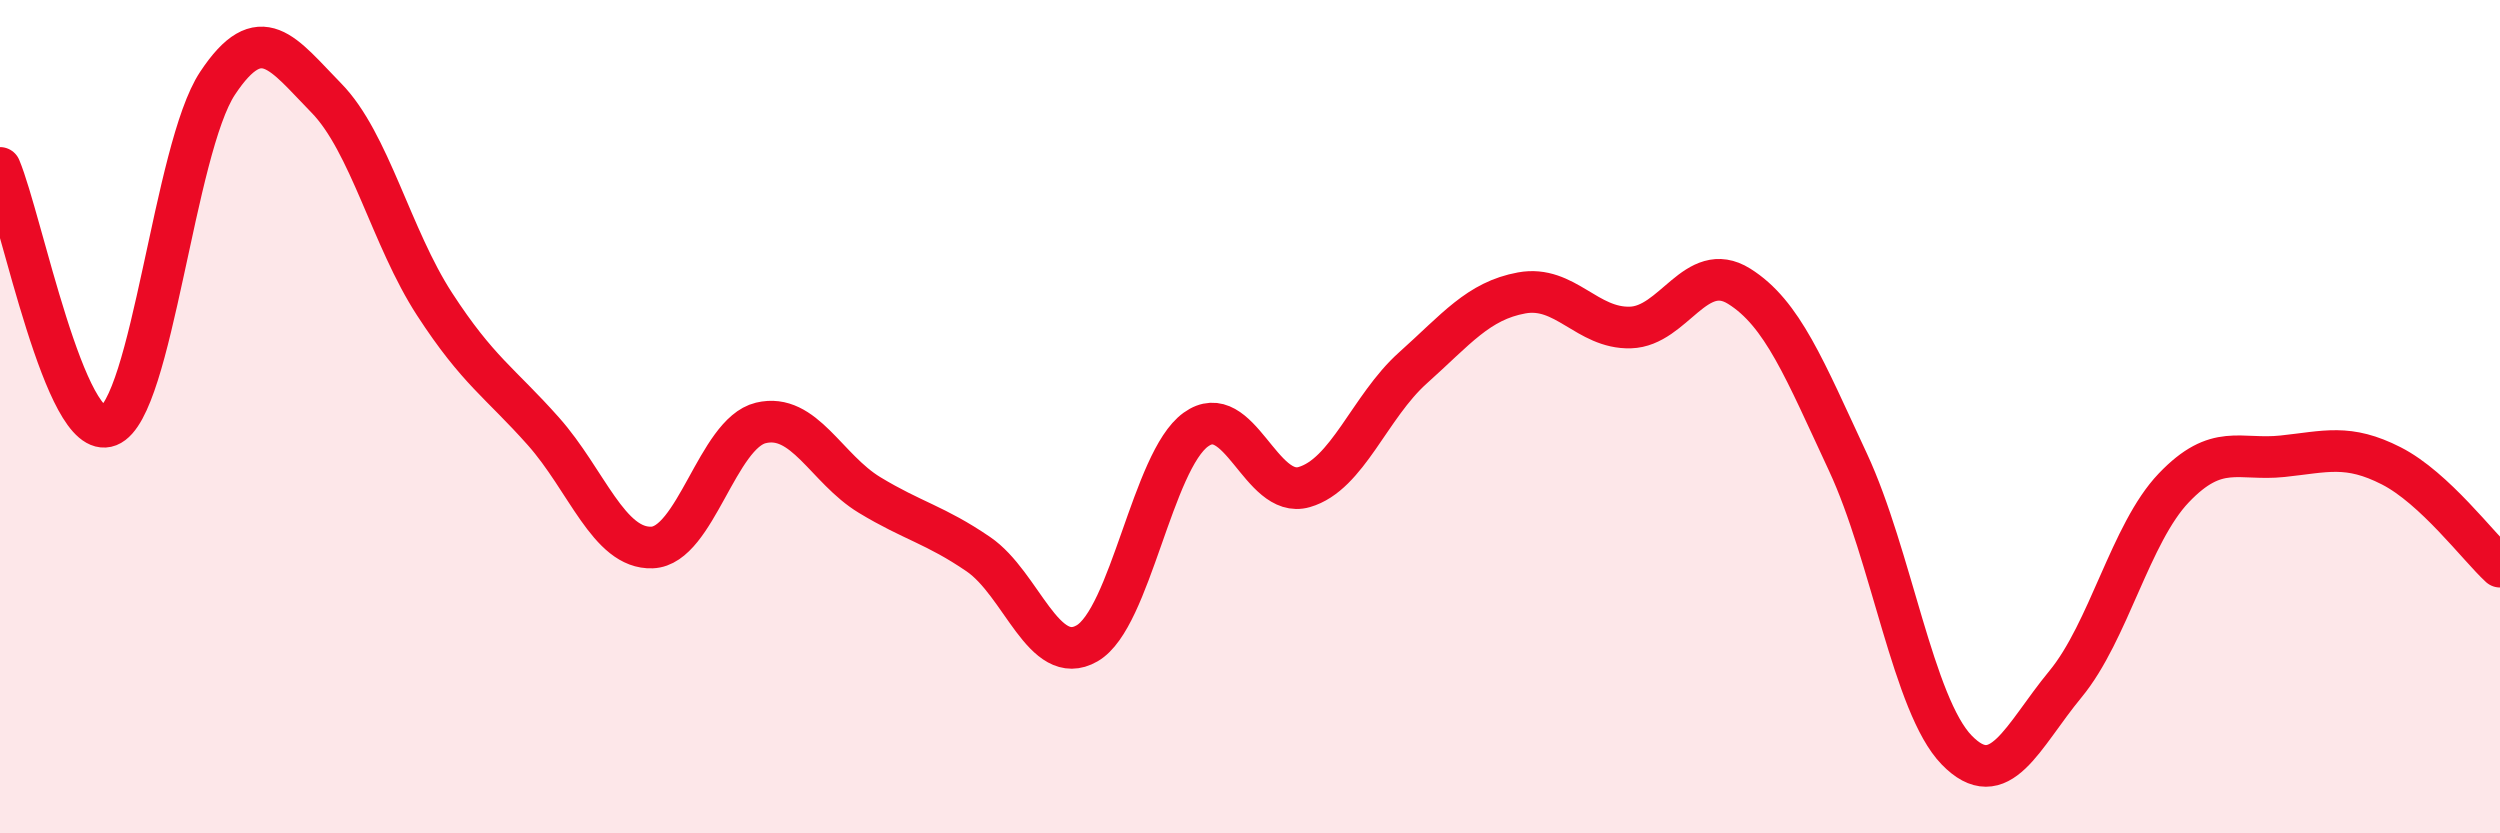
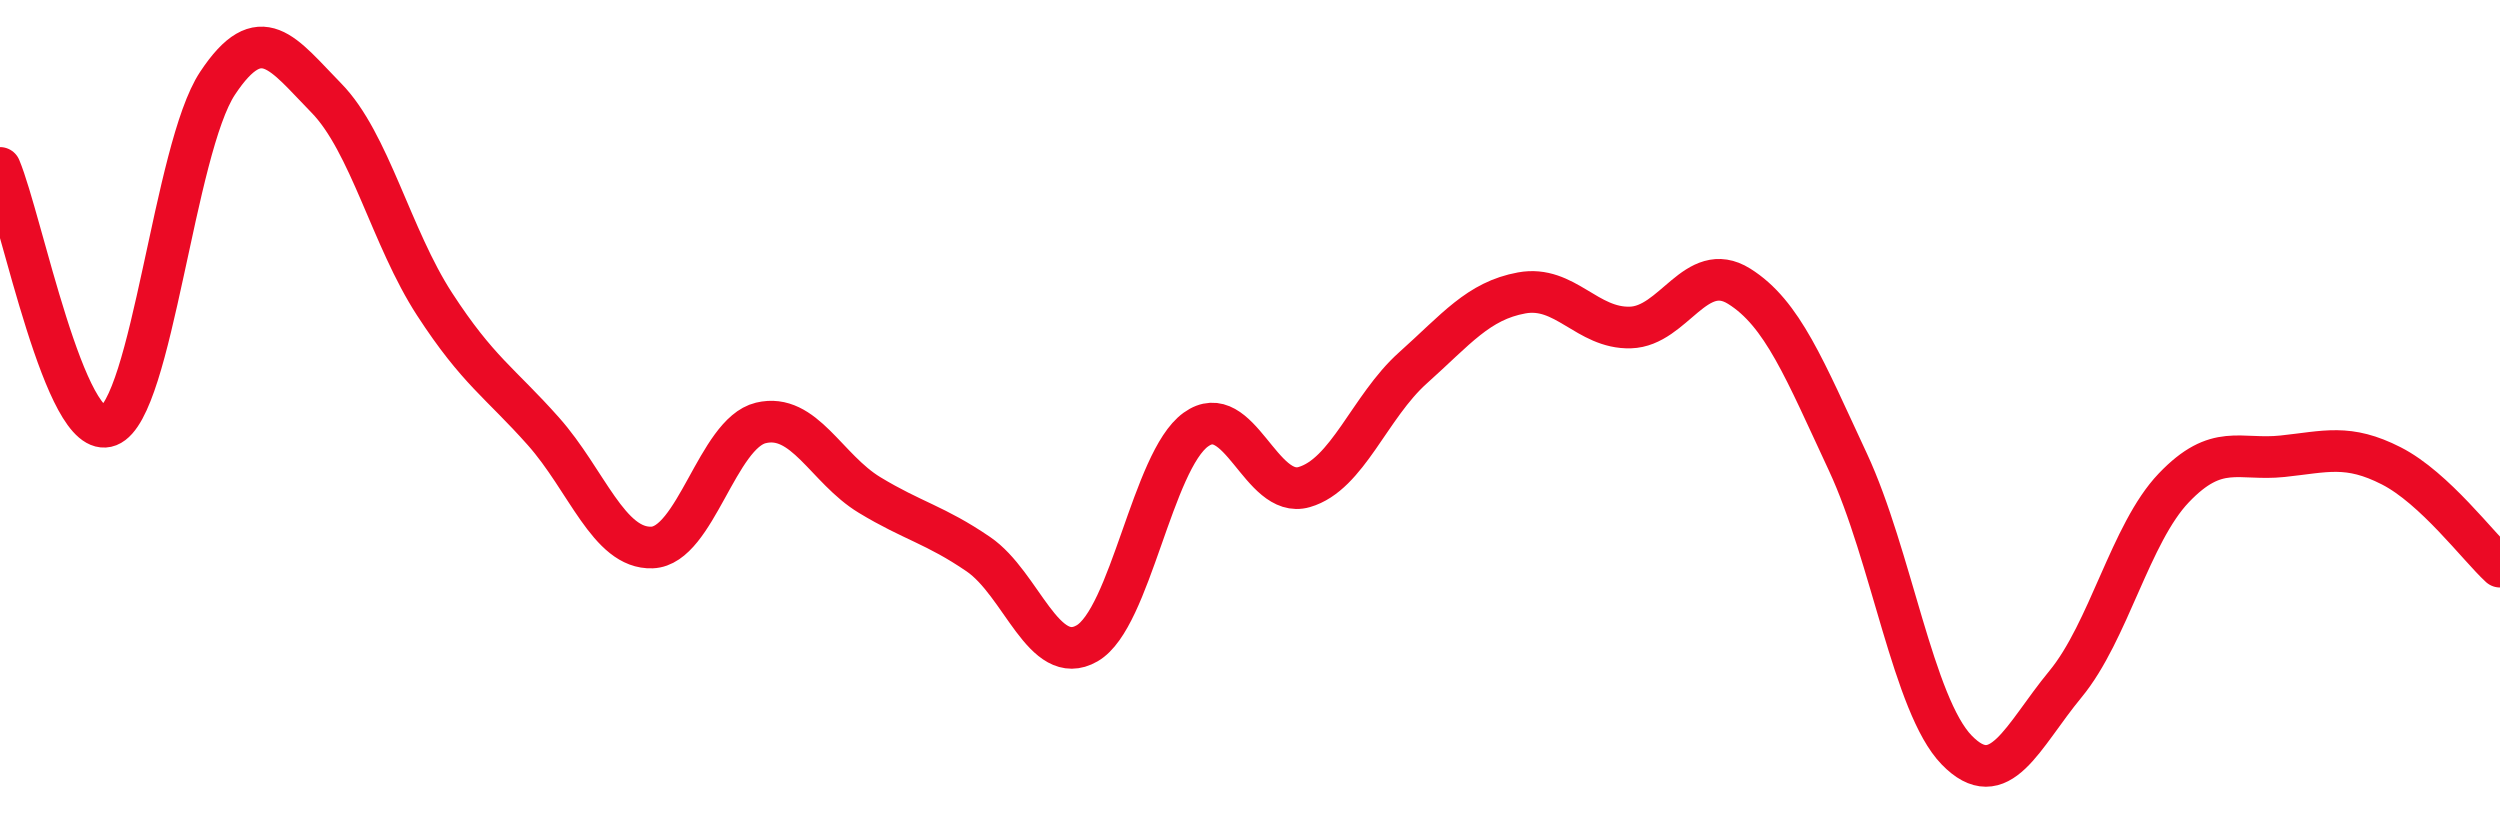
<svg xmlns="http://www.w3.org/2000/svg" width="60" height="20" viewBox="0 0 60 20">
-   <path d="M 0,4.03 C 0.52,5.27 1.57,10.63 2.61,10.22 C 3.65,9.81 4.18,3.57 5.22,2 C 6.26,0.43 6.79,1.29 7.83,2.35 C 8.87,3.41 9.39,5.7 10.43,7.3 C 11.47,8.9 12,9.18 13.04,10.35 C 14.08,11.52 14.61,13.18 15.65,13.14 C 16.69,13.1 17.22,10.4 18.26,10.15 C 19.3,9.9 19.83,11.25 20.87,11.88 C 21.91,12.51 22.44,12.59 23.48,13.3 C 24.52,14.01 25.05,16.04 26.09,15.44 C 27.13,14.84 27.66,11.06 28.7,10.31 C 29.74,9.56 30.26,11.99 31.3,11.69 C 32.34,11.39 32.87,9.76 33.91,8.83 C 34.95,7.9 35.48,7.22 36.52,7.03 C 37.56,6.84 38.09,7.89 39.13,7.86 C 40.17,7.83 40.7,6.22 41.74,6.87 C 42.78,7.52 43.31,8.86 44.35,11.09 C 45.39,13.32 45.92,16.93 46.96,18 C 48,19.07 48.53,17.68 49.57,16.42 C 50.61,15.16 51.13,12.8 52.17,11.71 C 53.21,10.62 53.74,11.06 54.78,10.95 C 55.82,10.84 56.35,10.65 57.39,11.18 C 58.43,11.71 59.48,13.12 60,13.6L60 20L0 20Z" fill="#EB0A25" opacity="0.1" stroke-linecap="round" stroke-linejoin="round" />
  <path d="M 0,4.03 C 0.52,5.27 1.57,10.63 2.61,10.22 C 3.65,9.81 4.18,3.57 5.22,2 C 6.26,0.43 6.79,1.29 7.83,2.35 C 8.87,3.41 9.39,5.7 10.43,7.3 C 11.47,8.9 12,9.18 13.04,10.35 C 14.08,11.52 14.61,13.18 15.65,13.14 C 16.69,13.1 17.22,10.4 18.26,10.15 C 19.3,9.9 19.83,11.25 20.87,11.88 C 21.91,12.51 22.44,12.59 23.48,13.3 C 24.52,14.01 25.05,16.04 26.09,15.44 C 27.13,14.84 27.66,11.06 28.7,10.31 C 29.74,9.56 30.26,11.99 31.3,11.69 C 32.34,11.39 32.87,9.76 33.91,8.83 C 34.95,7.9 35.48,7.22 36.52,7.03 C 37.56,6.84 38.09,7.89 39.13,7.86 C 40.17,7.83 40.7,6.22 41.74,6.87 C 42.78,7.52 43.31,8.86 44.35,11.09 C 45.39,13.32 45.92,16.93 46.96,18 C 48,19.07 48.53,17.68 49.57,16.42 C 50.61,15.16 51.13,12.8 52.17,11.71 C 53.21,10.62 53.74,11.06 54.78,10.95 C 55.82,10.84 56.35,10.65 57.39,11.18 C 58.43,11.71 59.48,13.12 60,13.6" stroke="#EB0A25" stroke-width="1" fill="none" stroke-linecap="round" stroke-linejoin="round" />
</svg>